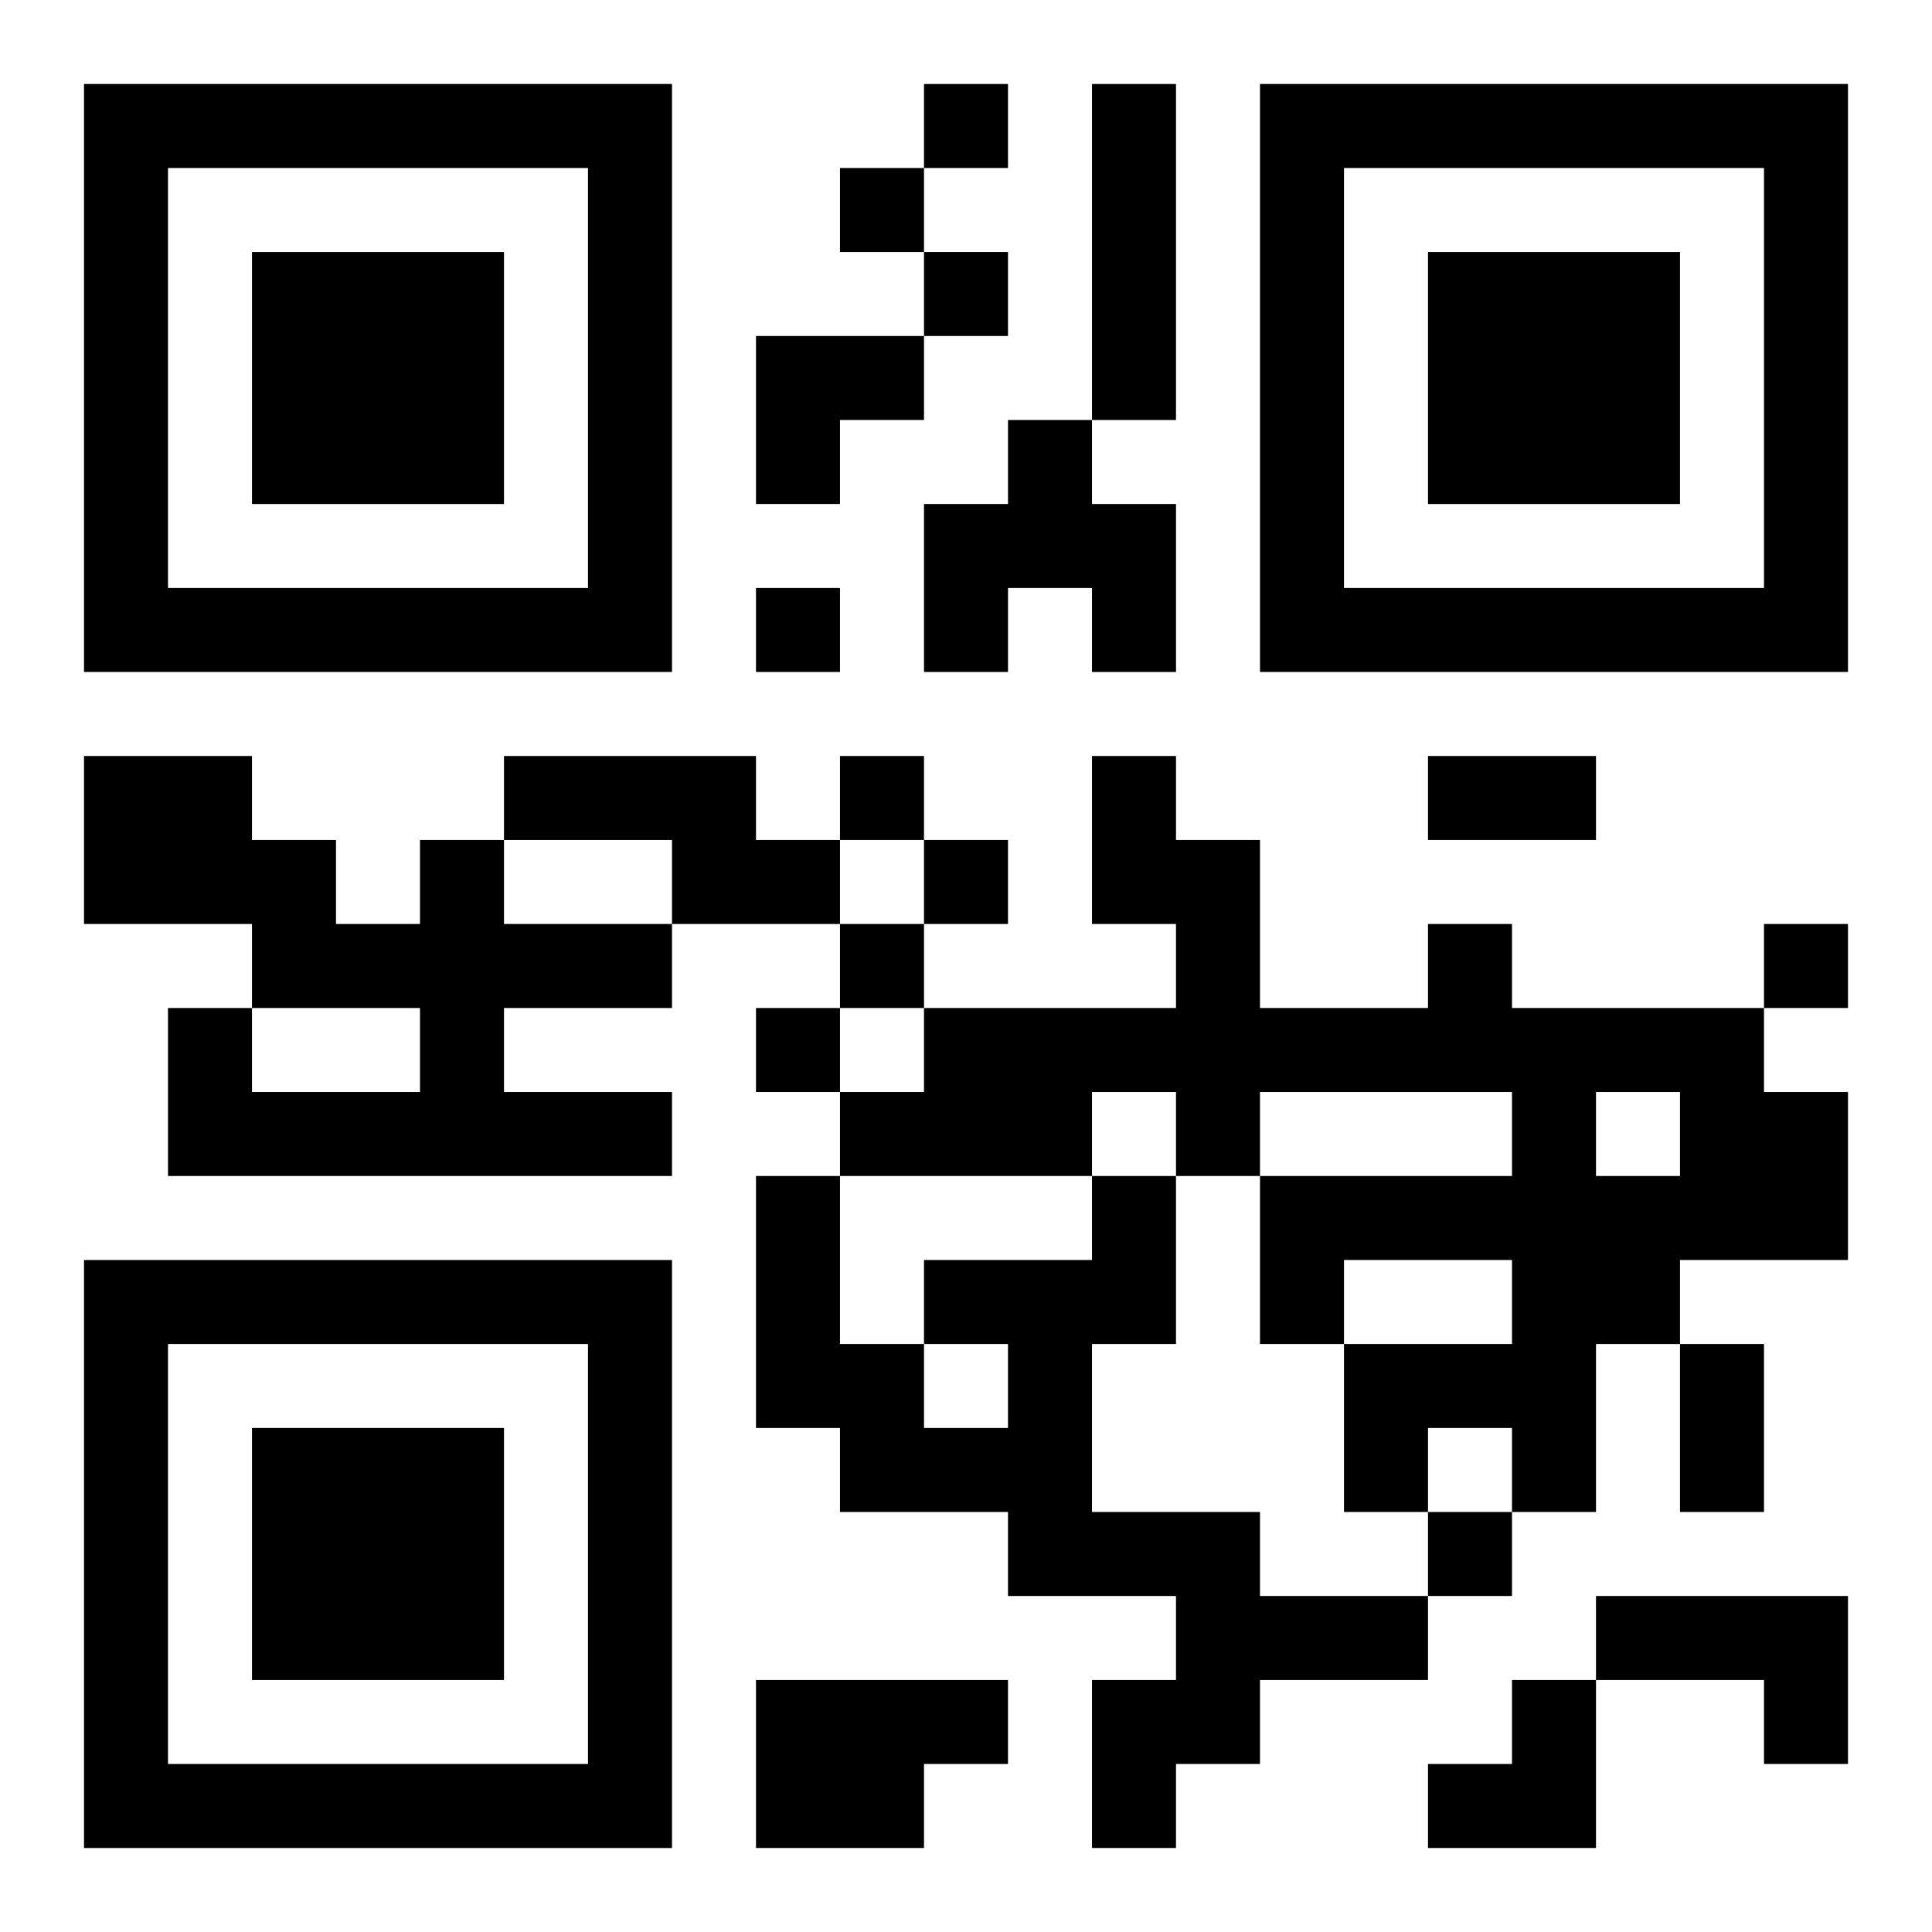
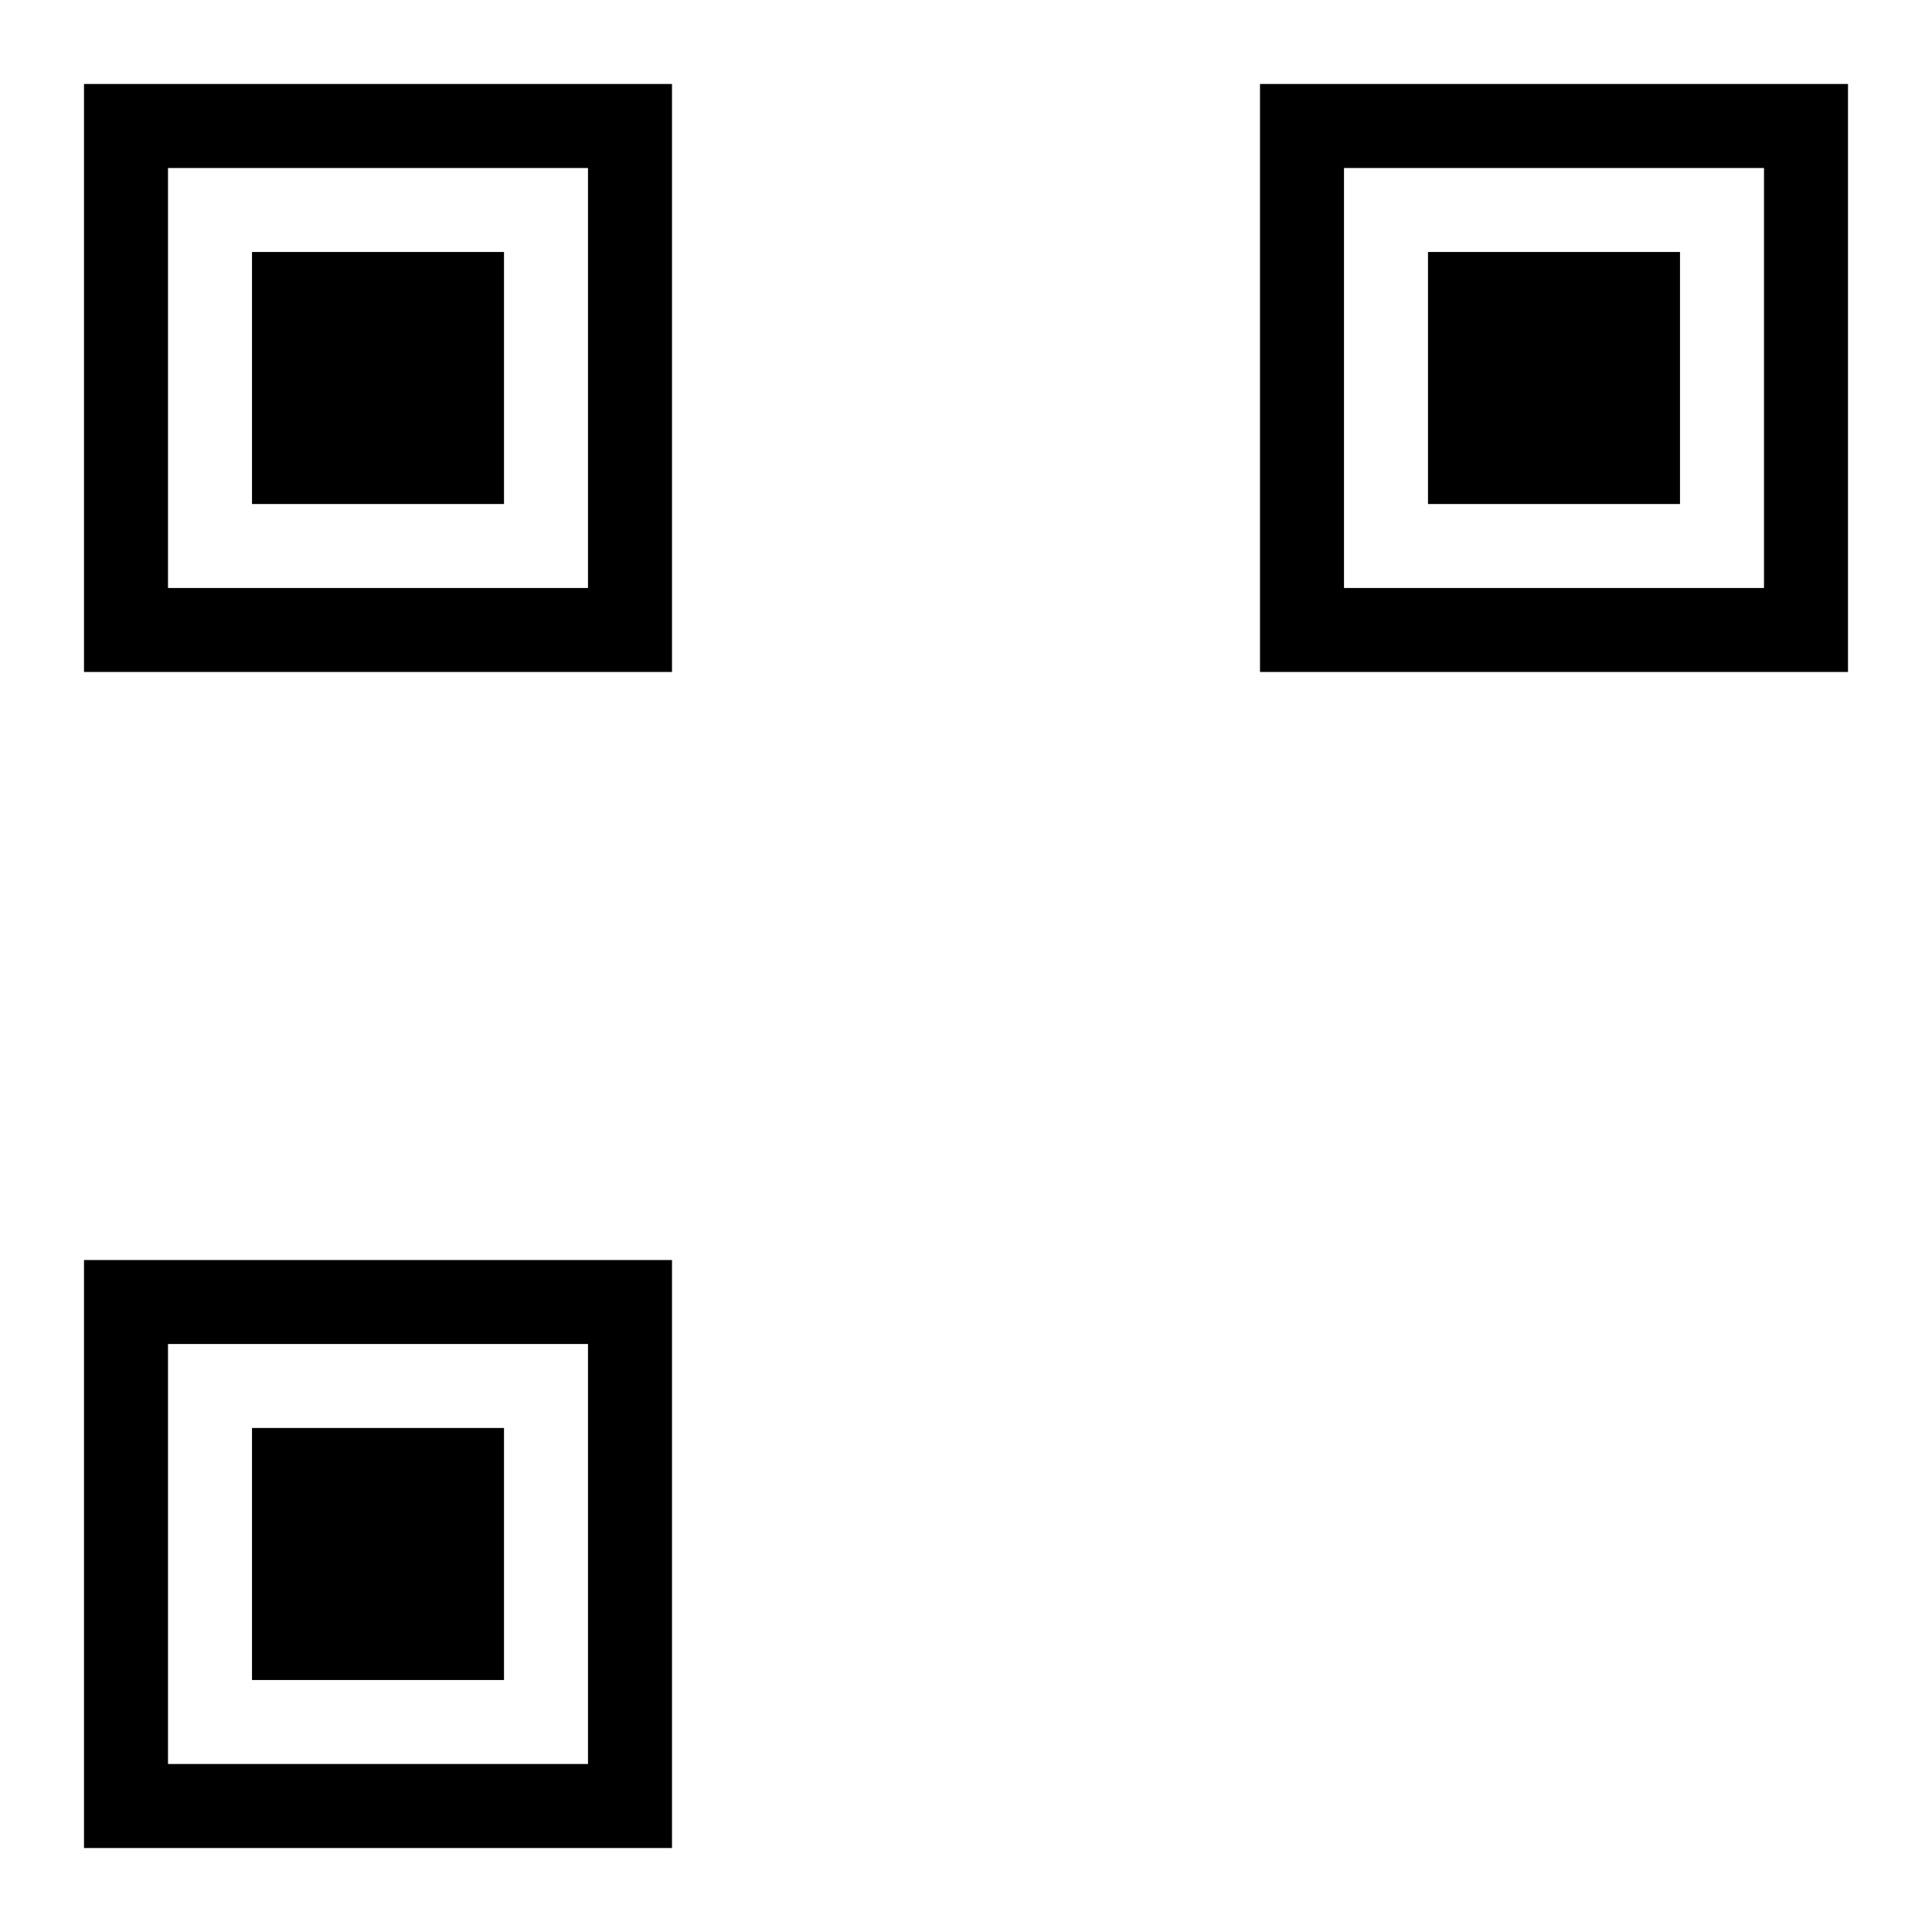
<svg xmlns="http://www.w3.org/2000/svg" xmlns:xlink="http://www.w3.org/1999/xlink" width="250" height="250" baseProfile="full" version="1.1" viewBox="-1 -1 23 23">
  <symbol id="a">
    <path d="m0 7v7h7v-7h-7zm1 1h5v5h-5v-5zm1 1v3h3v-3h-3z" />
  </symbol>
  <use y="-7" xlink:href="#a" />
  <use y="7" xlink:href="#a" />
  <use x="14" y="-7" xlink:href="#a" />
-   <path d="m12 0h1v4h-1v-4m-1 4h1v1h1v2h-1v-1h-1v1h-1v-2h1v-1m-6 4h3v1h1v1h-2v-1h-2v-1m-1 1h1v1h2v1h-2v1h2v1h-6v-2h1v1h2v-1h-2v-1h-2v-2h2v1h1v1h1v-1m12 1h1v1h3v1h1v2h-2v1h-1v2h-1v-1h-1v1h-1v-2h2v-1h-2v1h-1v-2h3v-1h-3v1h-1v-1h-1v1h-3v-1h1v-1h3v-1h-1v-2h1v1h1v2h2v-1m2 2v1h1v-1h-1m-6 1h1v2h-1v2h2v1h2v1h-2v1h-1v1h-1v-2h1v-1h-2v-1h-2v-1h-1v-3h1v2h1v1h1v-1h-1v-1h2v-1m6 5h3v2h-1v-1h-2v-1m-10 1h3v1h-1v1h-2v-2m2-19v1h1v-1h-1m-1 1v1h1v-1h-1m1 1v1h1v-1h-1m-2 4v1h1v-1h-1m1 2v1h1v-1h-1m1 1v1h1v-1h-1m-1 1v1h1v-1h-1m11 0v1h1v-1h-1m-12 1v1h1v-1h-1m8 6v1h1v-1h-1m0-9h2v1h-2v-1m3 7h1v2h-1v-2m-11-12h2v1h-1v1h-1zm8 16m1 0h1v2h-2v-1h1z" />
</svg>